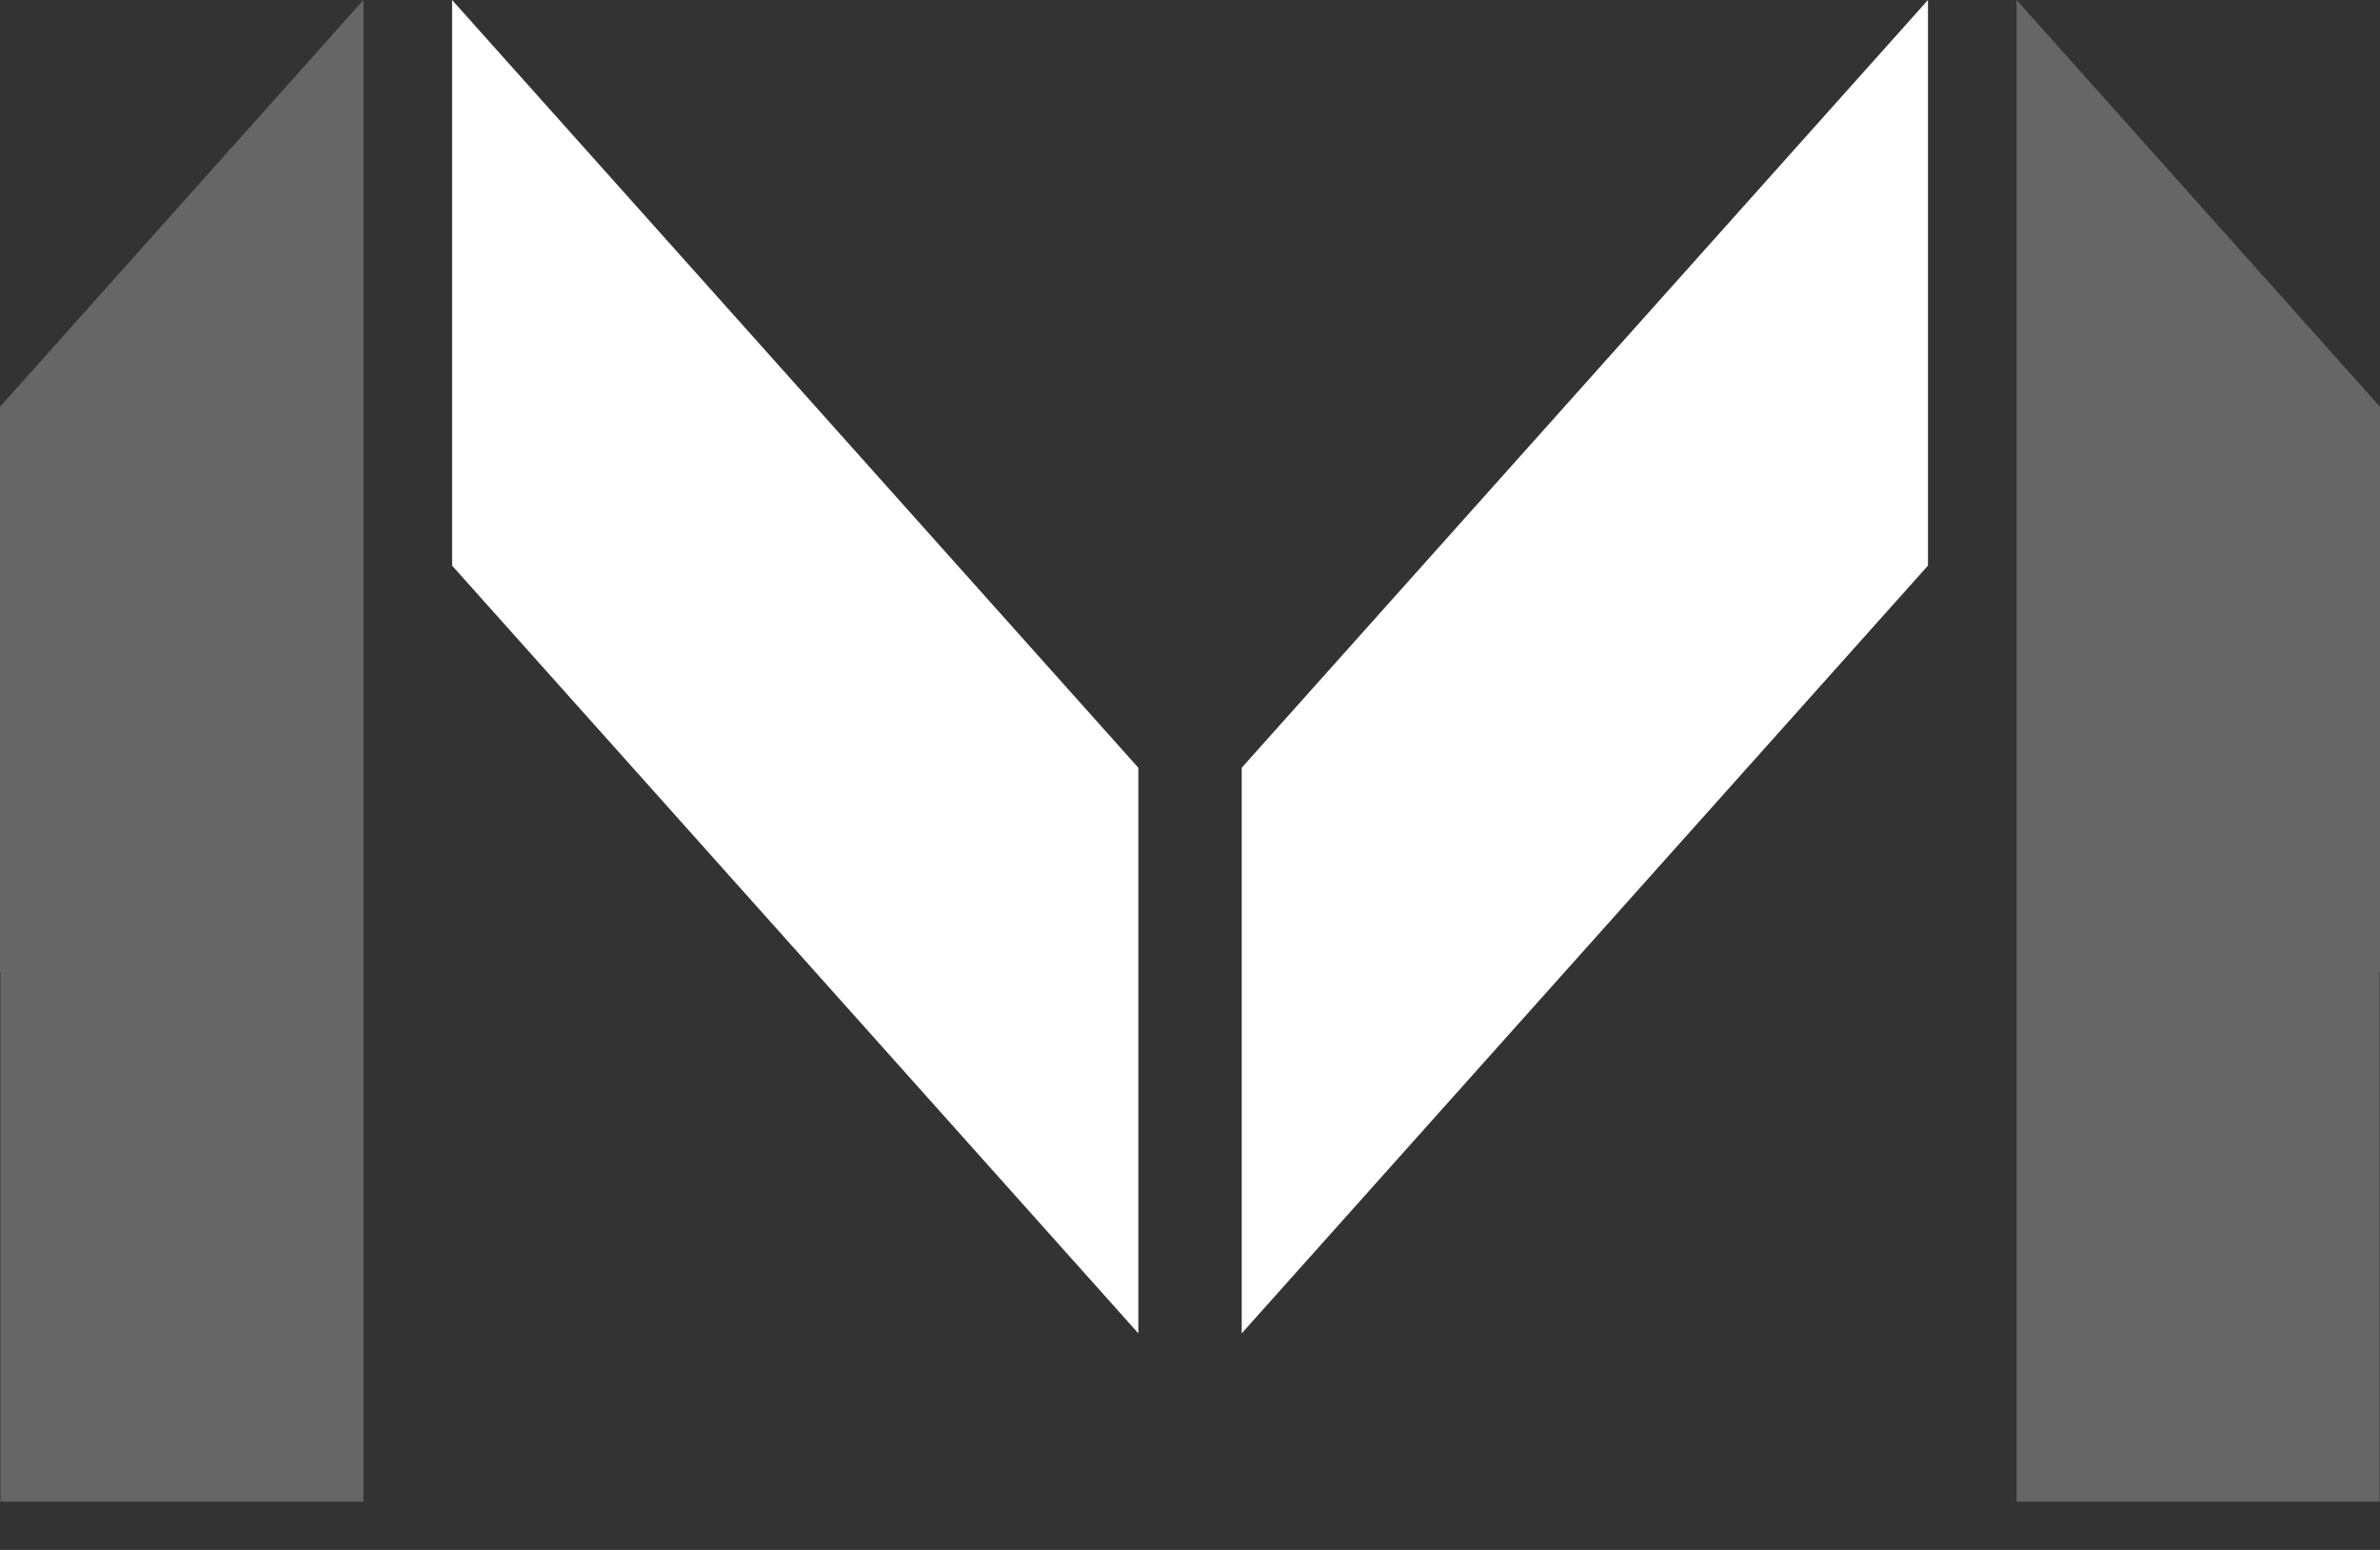
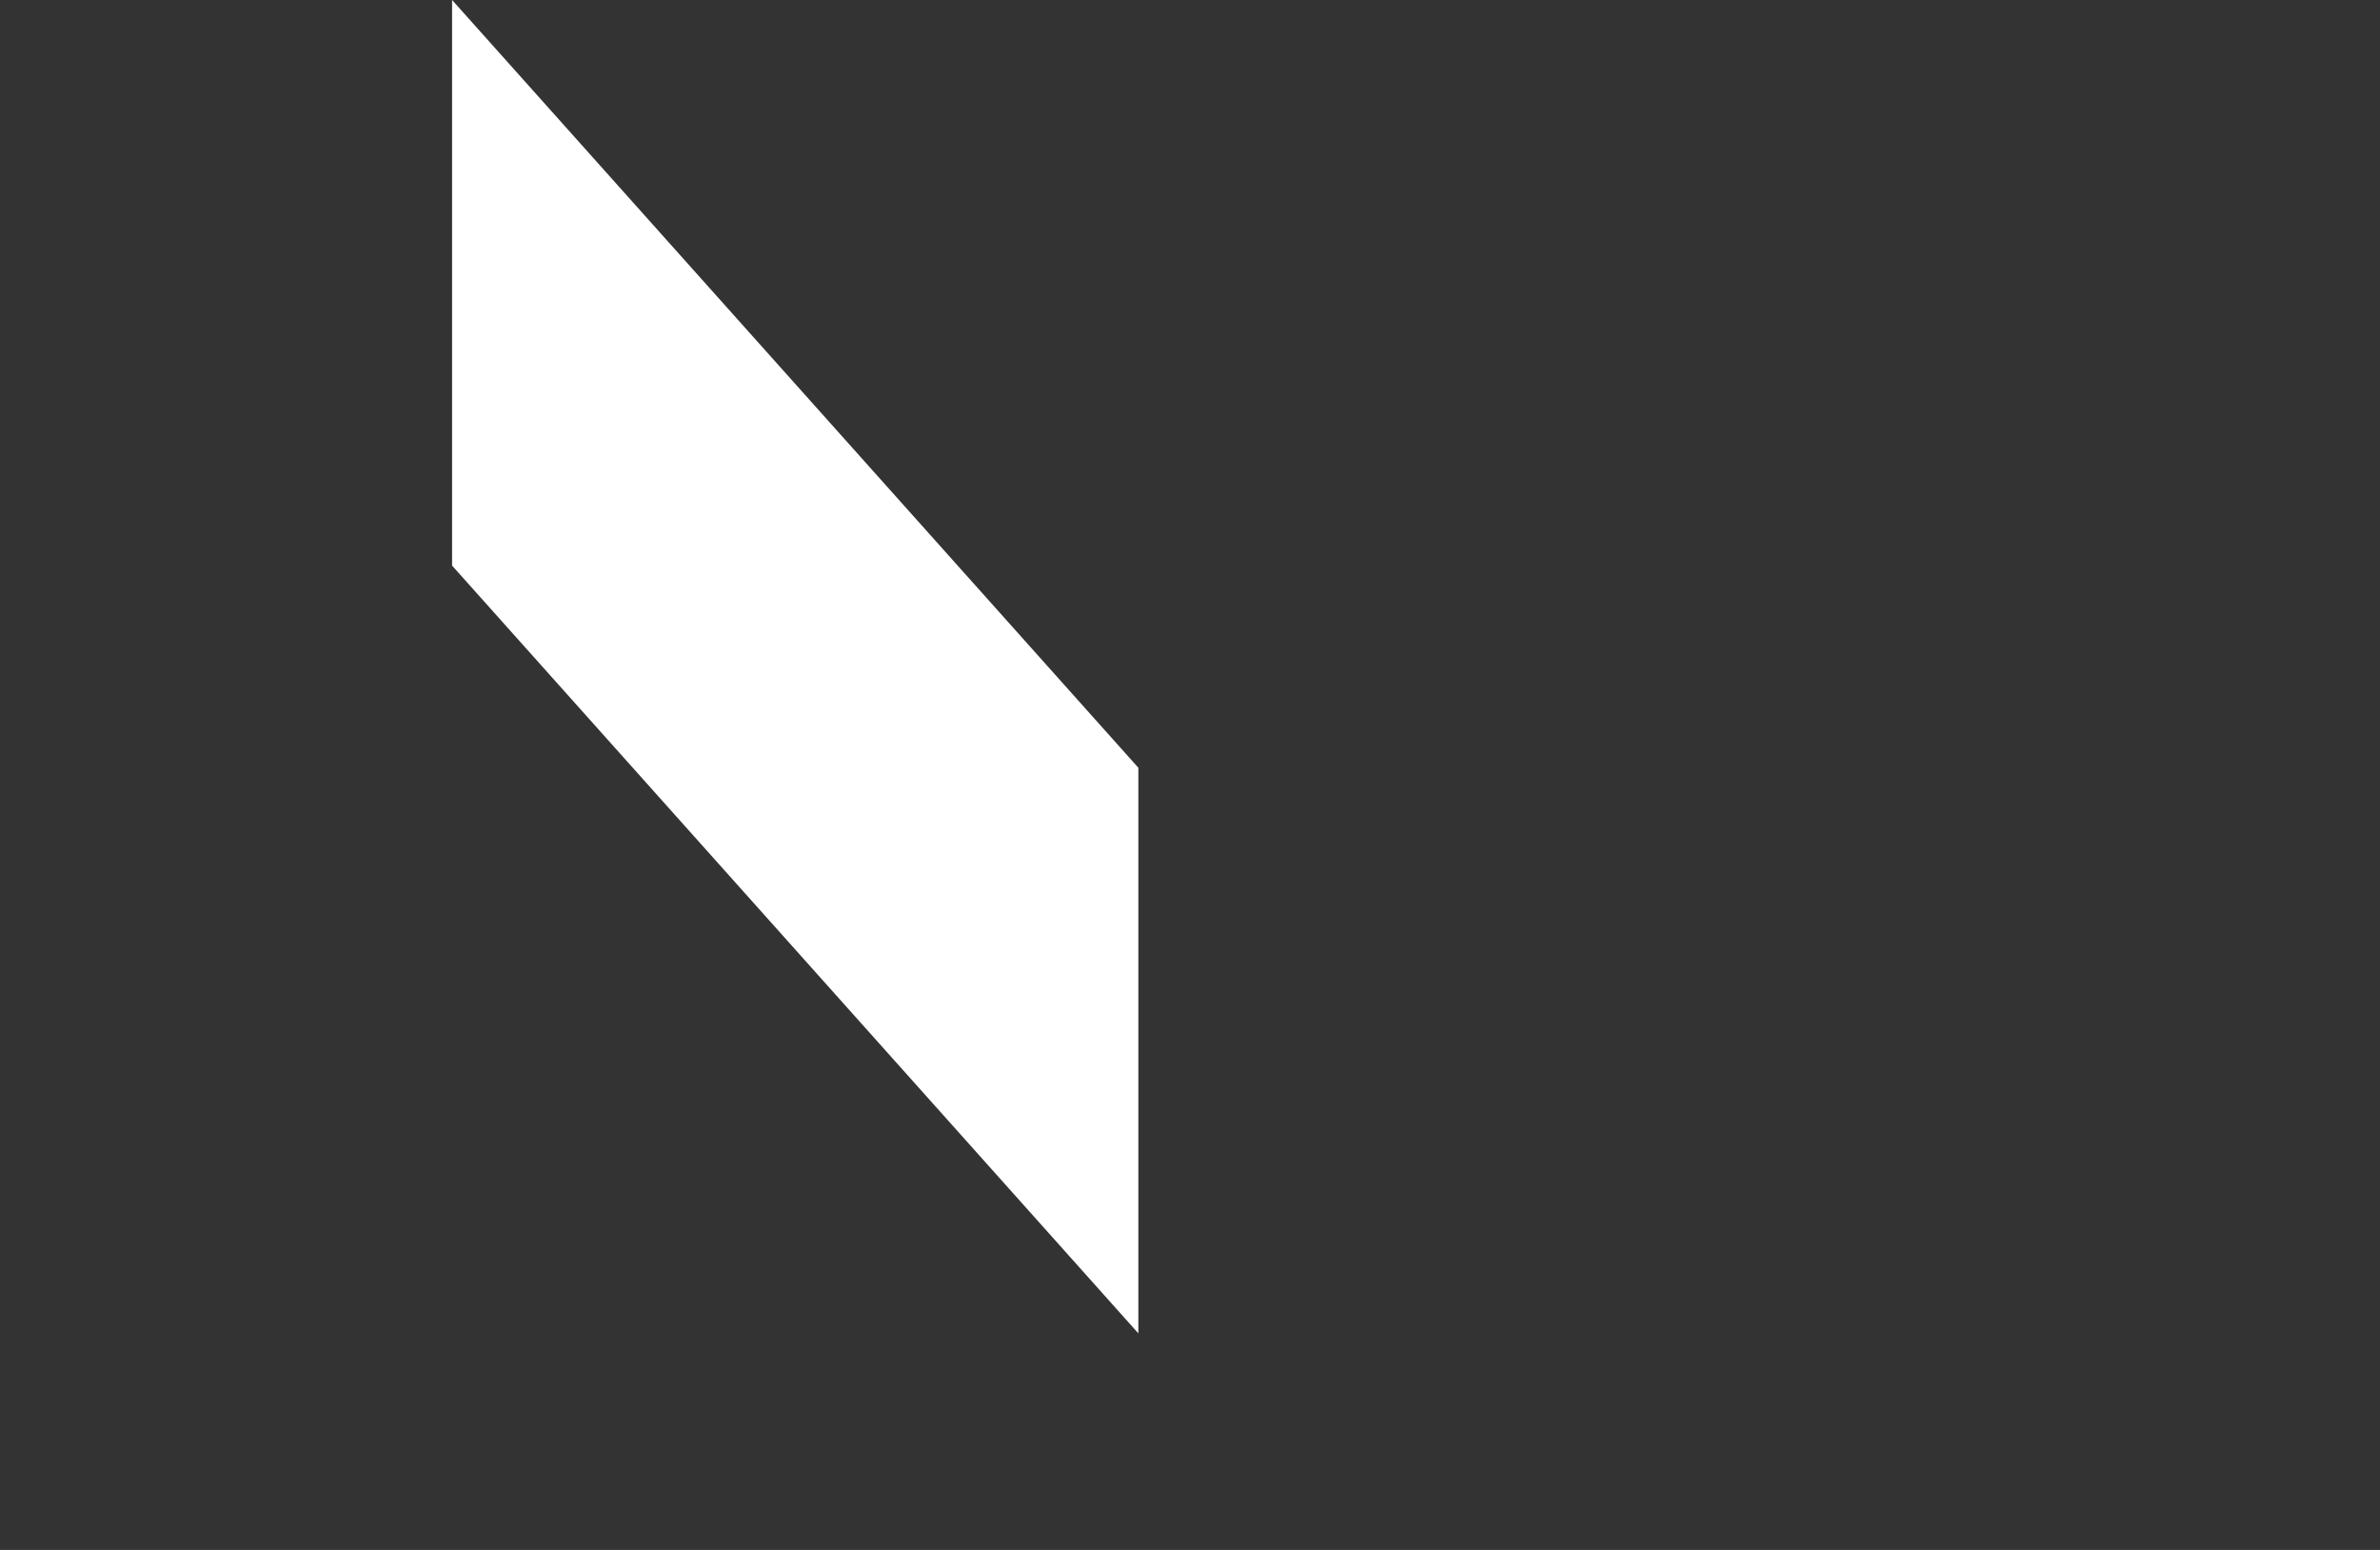
<svg xmlns="http://www.w3.org/2000/svg" width="43" height="28" viewBox="0 0 43 28" fill="none">
  <rect x="0" y="0" width="43" height="28" fill="#333333" stroke="none" />
  <g id="Group 345003">
    <path id="Vector" d="M20.567 13.87L8.168 0V10.218L20.567 24.088V13.87Z" fill="white" />
-     <path id="Vector_2" d="M0.008 17.552L0 17.567V7.349L6.567 0V27.129H0.008V17.552Z" fill="white" fill-opacity="0.25" />
-     <path id="Vector_3" d="M22.434 13.87L34.833 0V10.218L22.434 24.088V13.87Z" fill="white" />
-     <path id="Vector_4" d="M42.992 17.552L43 17.567V7.349L36.434 0V27.129H42.992V17.552Z" fill="white" fill-opacity="0.25" />
  </g>
</svg>